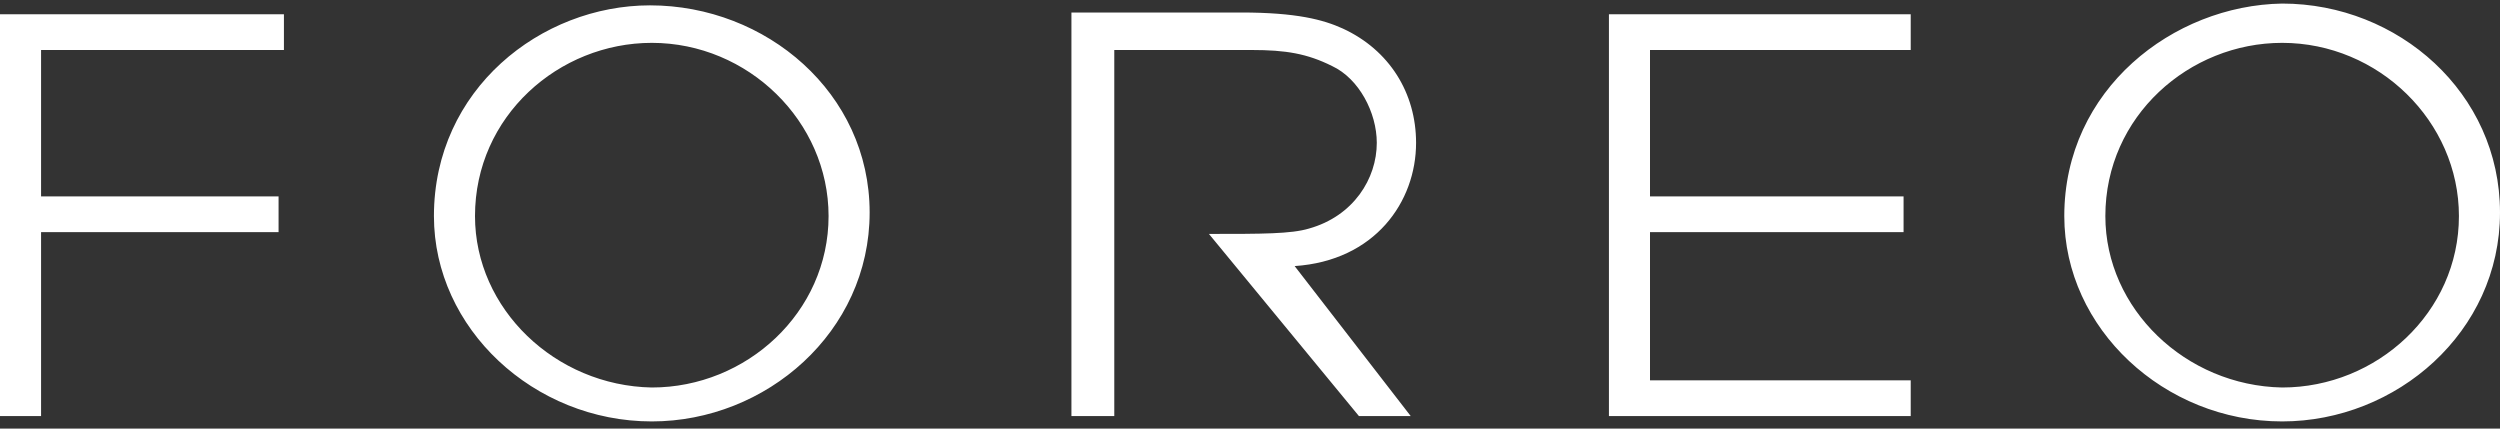
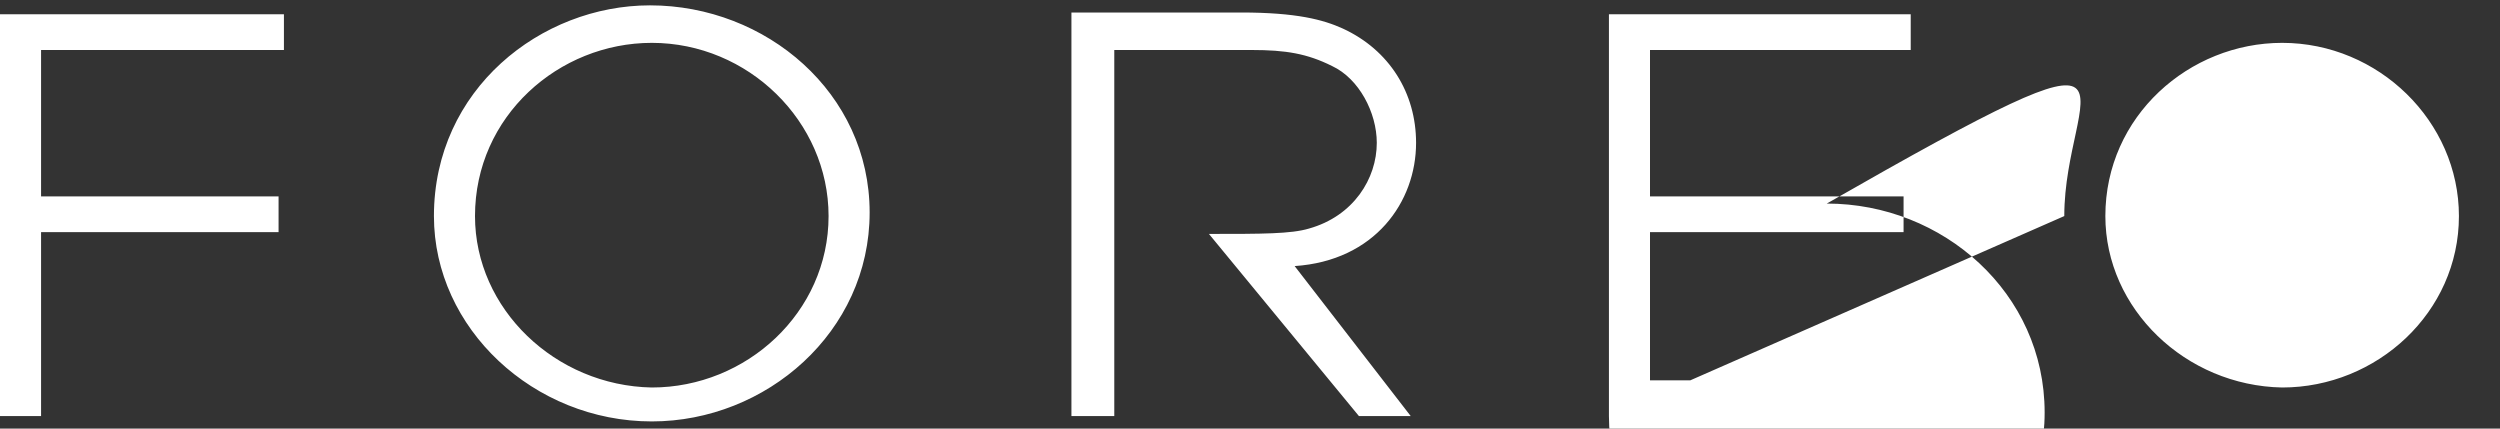
<svg xmlns="http://www.w3.org/2000/svg" version="1.1" id="Layer_1" x="0px" y="0px" viewBox="0 0 140 24" style="enable-background:new 0 0 140 24;" xml:space="preserve">
  <rect x="0" y="0" width="140" height="24" fill="#333333" stroke="none" />
  <style type="text/css">
	.st0{fill:#FFFFFF;}
</style>
  <g>
-     <path class="st0" d="M0,23.3h2.3V13h13.3v-2H2.3V2.8h13.6v-2H0V23.3z M24.3,12.1c0,6.3,5.6,11.5,12.2,11.5c6.4,0,12.2-5,12.2-11.7   S42.9,0.3,36.4,0.3C30.3,0.3,24.3,5,24.3,12.1 M26.6,12.1c0-5.6,4.7-9.7,9.9-9.7c5.4,0,9.9,4.4,9.9,9.7c0,5.4-4.6,9.6-9.9,9.6   C31.1,21.6,26.6,17.3,26.6,12.1 M60.1,23.3h2.3V2.8h7.7c1.9,0,3.1,0.2,4.5,0.9c1.5,0.7,2.5,2.6,2.5,4.3c0,2-1.3,4.1-3.8,4.8   c-1,0.3-2.6,0.3-5.6,0.3l8.4,10.2h2.9l-6.5-8.4c4.5-0.3,6.8-3.6,6.8-6.9c0-2.8-1.5-5.2-4.1-6.4c-1.1-0.5-2.6-0.9-5.7-0.9h-9.5V23.3   z M90.1,23.3H107v-2H92.4v-8.3h14.2v-2H92.4V2.8H107v-2H90.1V23.3z M115.6,12.1c0,6.3,5.6,11.5,12.2,11.5c6.4,0,12.2-5,12.2-11.7   s-5.7-11.7-12.2-11.7C121.7,0.3,115.6,5,115.6,12.1 M117.9,12.1c0-5.6,4.7-9.7,9.9-9.7c5.4,0,9.9,4.4,9.9,9.7   c0,5.4-4.6,9.6-9.9,9.6C122.4,21.6,117.9,17.3,117.9,12.1" />
+     <path class="st0" d="M0,23.3h2.3V13h13.3v-2H2.3V2.8h13.6v-2H0V23.3z M24.3,12.1c0,6.3,5.6,11.5,12.2,11.5c6.4,0,12.2-5,12.2-11.7   S42.9,0.3,36.4,0.3C30.3,0.3,24.3,5,24.3,12.1 M26.6,12.1c0-5.6,4.7-9.7,9.9-9.7c5.4,0,9.9,4.4,9.9,9.7c0,5.4-4.6,9.6-9.9,9.6   C31.1,21.6,26.6,17.3,26.6,12.1 M60.1,23.3h2.3V2.8h7.7c1.9,0,3.1,0.2,4.5,0.9c1.5,0.7,2.5,2.6,2.5,4.3c0,2-1.3,4.1-3.8,4.8   c-1,0.3-2.6,0.3-5.6,0.3l8.4,10.2h2.9l-6.5-8.4c4.5-0.3,6.8-3.6,6.8-6.9c0-2.8-1.5-5.2-4.1-6.4c-1.1-0.5-2.6-0.9-5.7-0.9h-9.5V23.3   z M90.1,23.3H107v-2H92.4v-8.3h14.2v-2H92.4V2.8H107v-2H90.1V23.3z c0,6.3,5.6,11.5,12.2,11.5c6.4,0,12.2-5,12.2-11.7   s-5.7-11.7-12.2-11.7C121.7,0.3,115.6,5,115.6,12.1 M117.9,12.1c0-5.6,4.7-9.7,9.9-9.7c5.4,0,9.9,4.4,9.9,9.7   c0,5.4-4.6,9.6-9.9,9.6C122.4,21.6,117.9,17.3,117.9,12.1" />
  </g>
</svg>